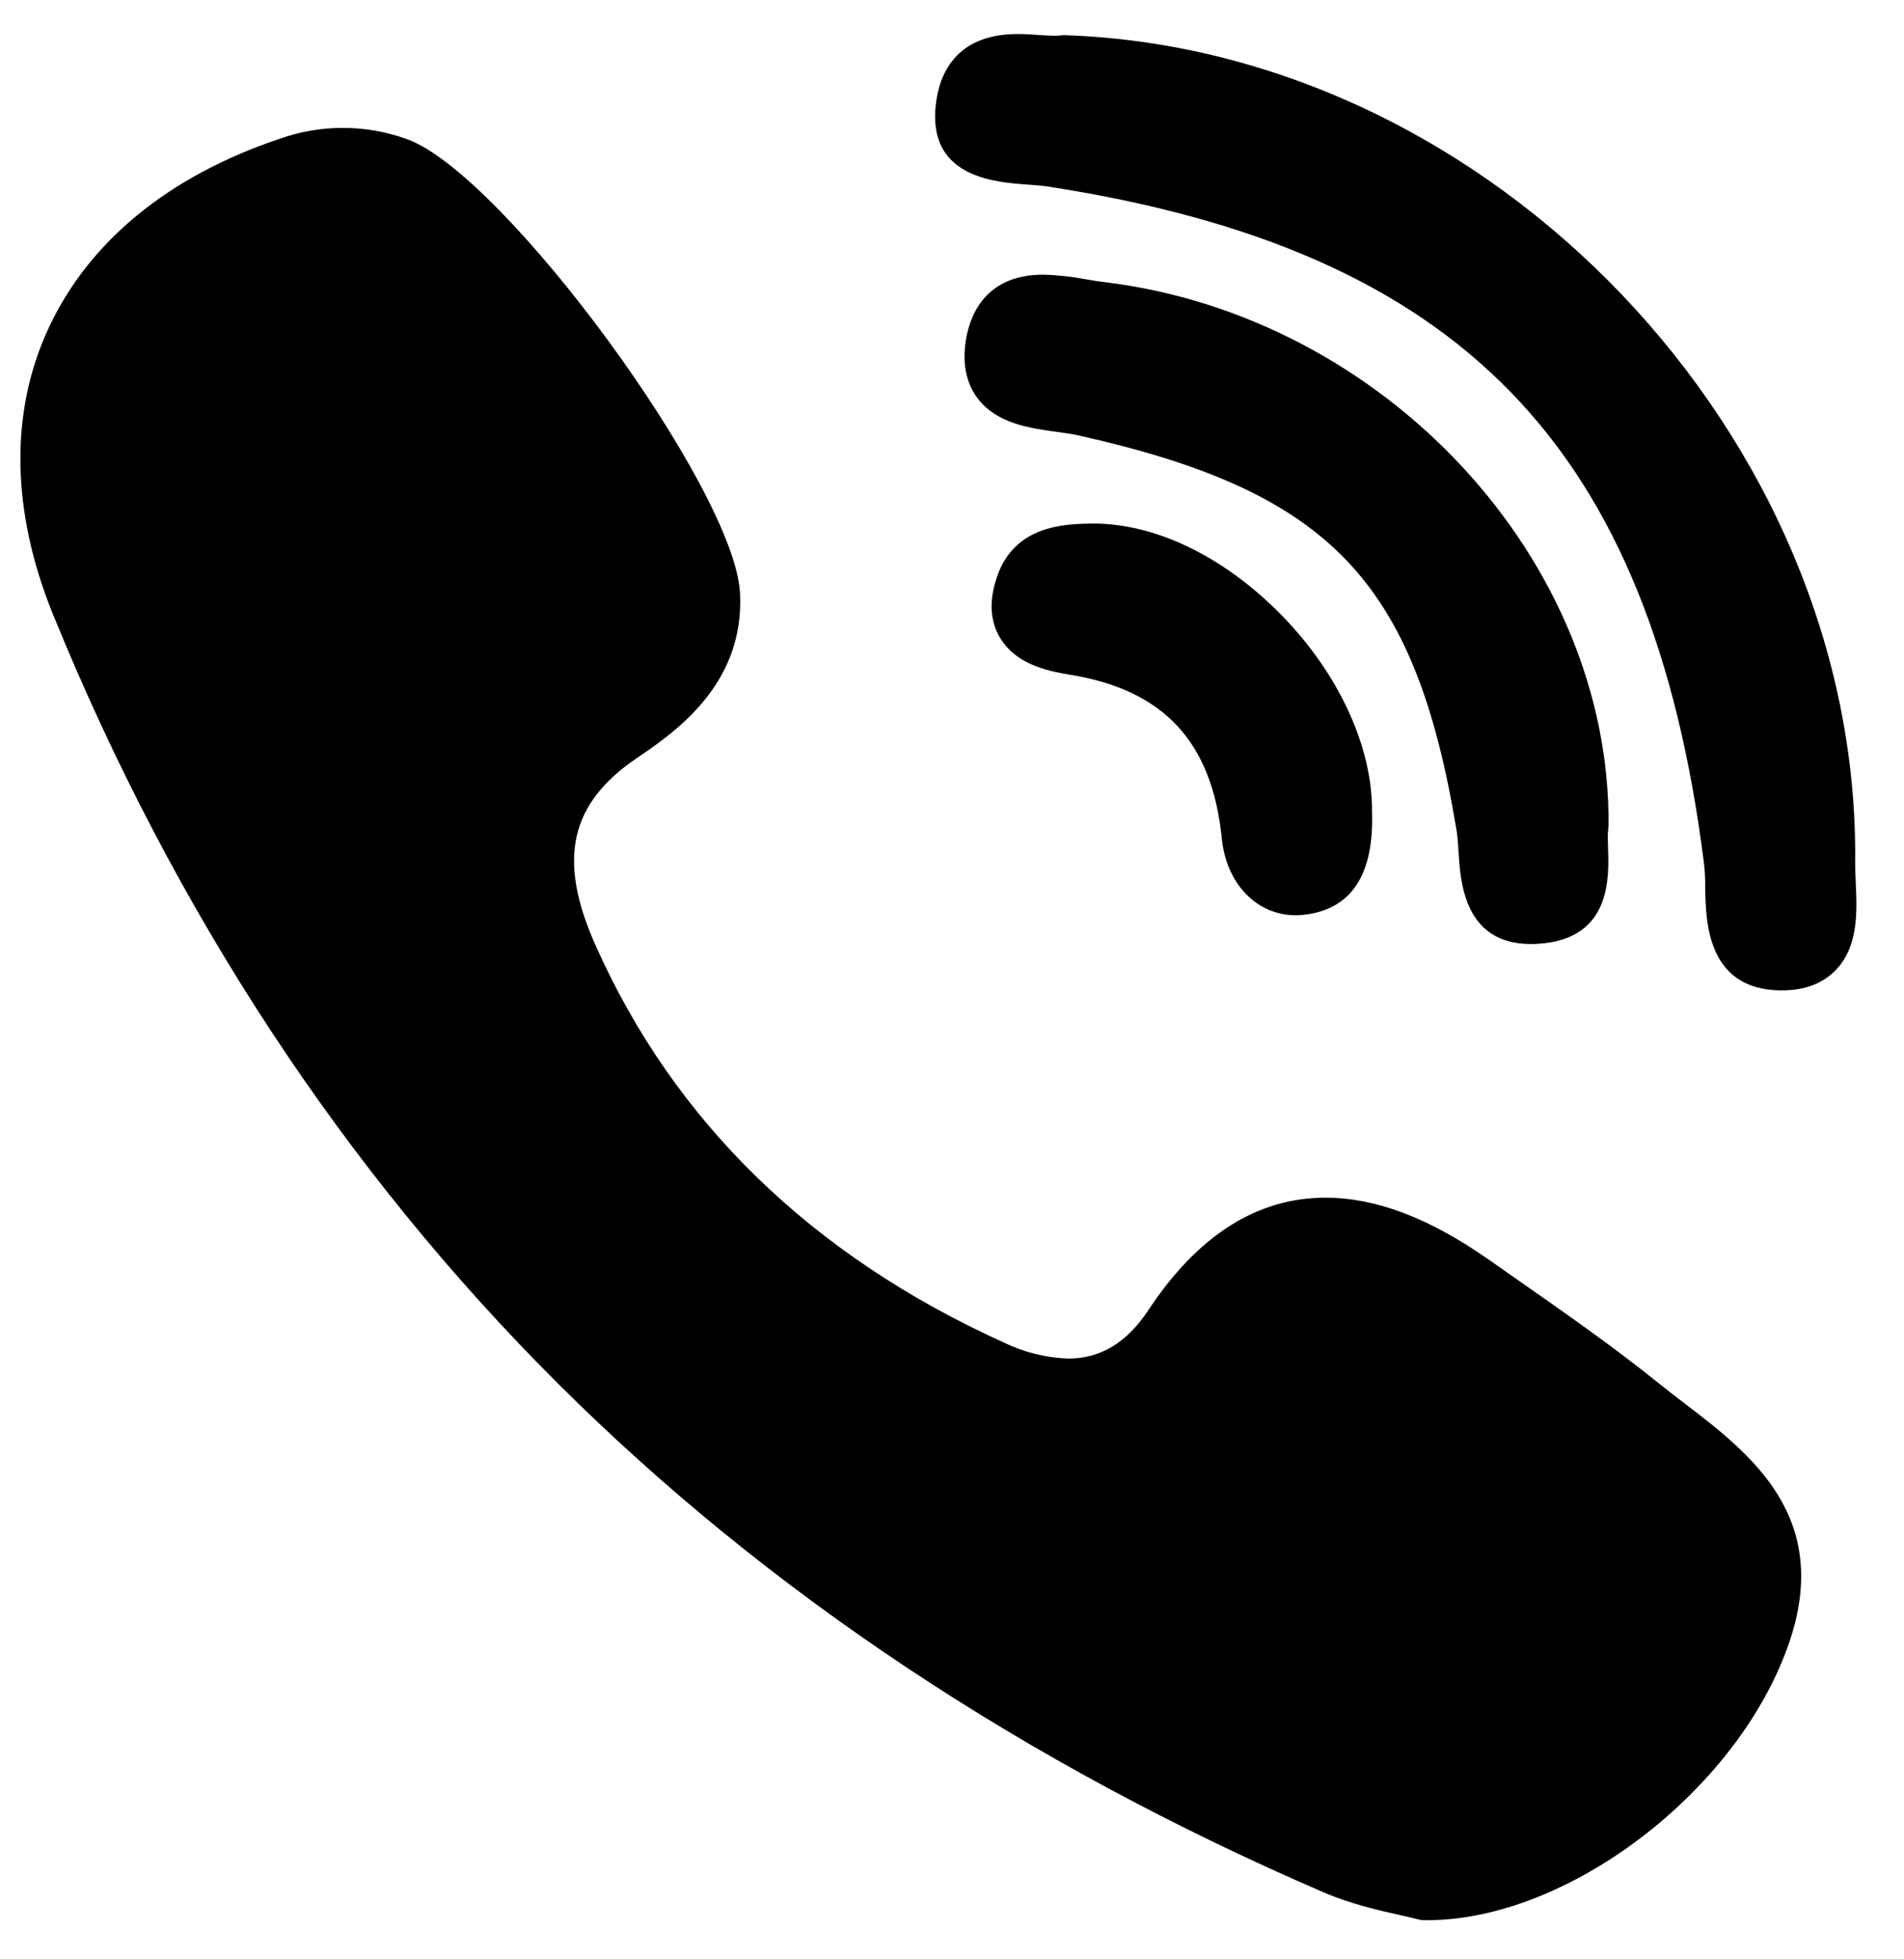
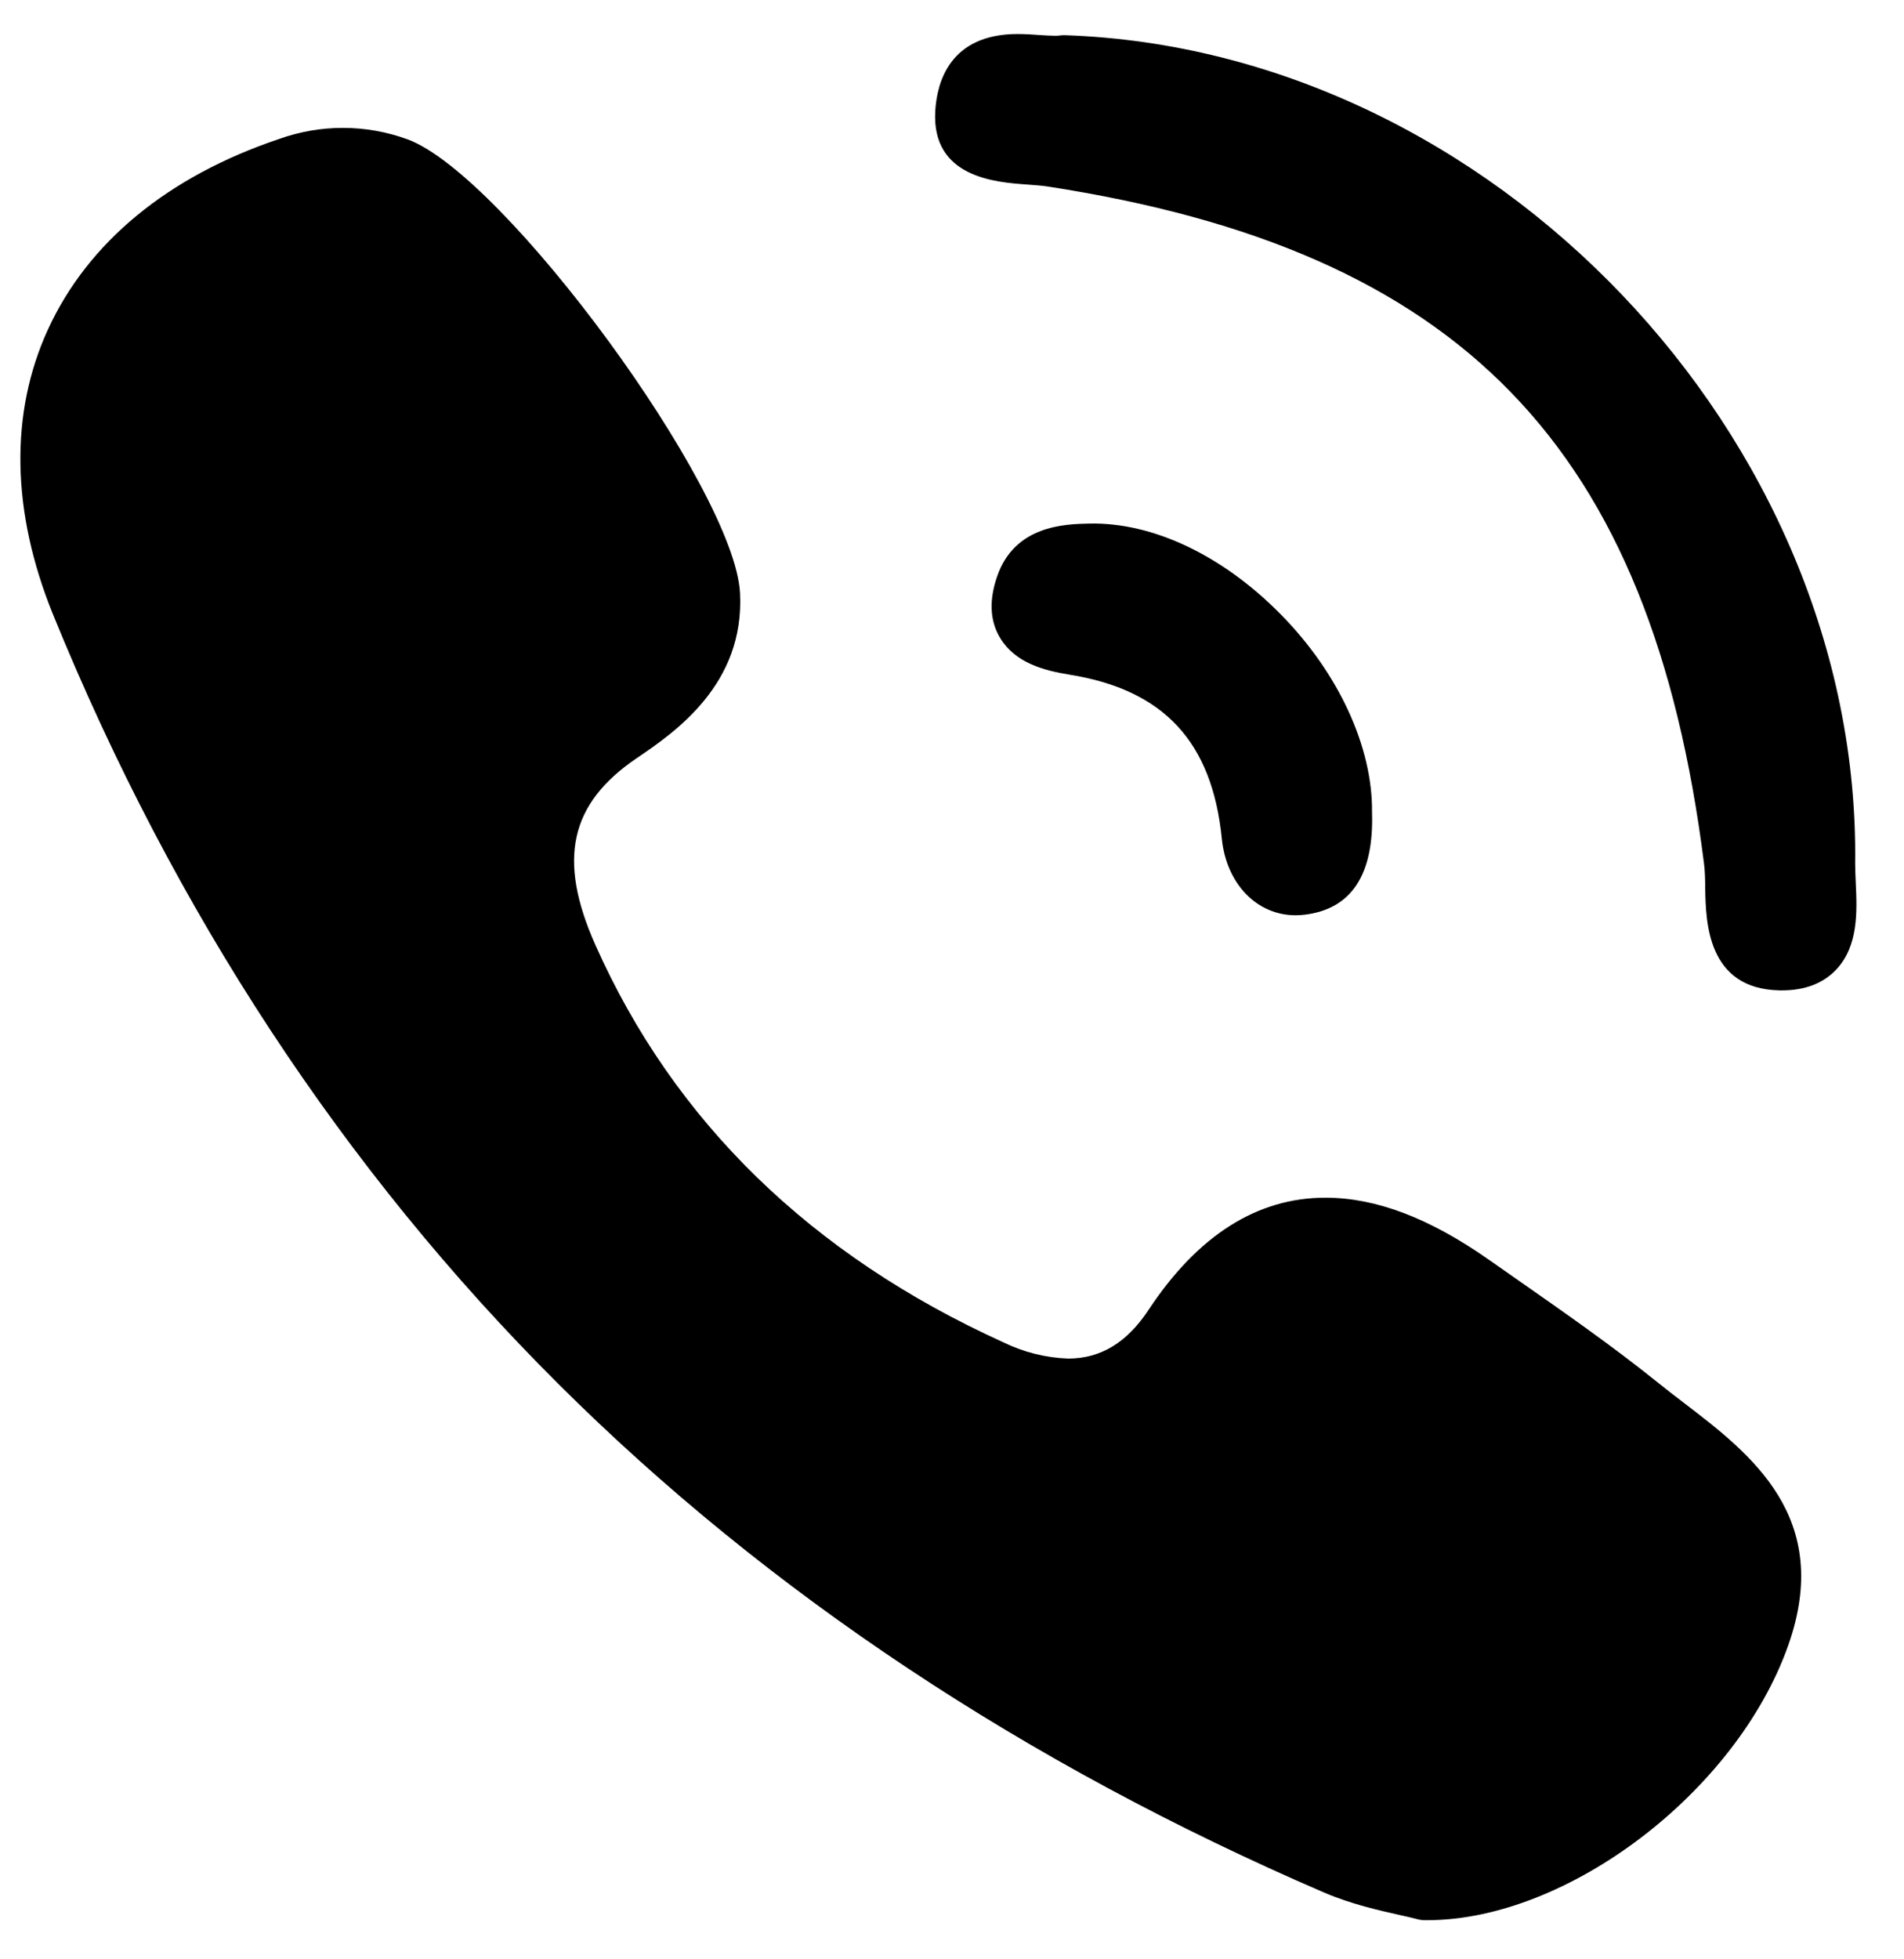
<svg xmlns="http://www.w3.org/2000/svg" width="35" height="36" viewBox="0 0 35 36" fill="none">
-   <path d="M29.569 15.169C29.609 10.282 25.447 5.802 20.291 5.182C20.188 5.17 20.077 5.152 19.959 5.131C19.699 5.082 19.437 5.053 19.173 5.047C18.115 5.047 17.833 5.79 17.758 6.231C17.686 6.662 17.755 7.026 17.963 7.308C18.313 7.783 18.93 7.867 19.425 7.935C19.568 7.955 19.705 7.974 19.82 7.999C24.453 9.035 26.013 10.662 26.775 15.257C26.794 15.368 26.802 15.507 26.812 15.654C26.846 16.203 26.914 17.345 28.142 17.345C28.244 17.345 28.355 17.337 28.47 17.32C29.612 17.146 29.577 16.102 29.56 15.6C29.555 15.458 29.55 15.324 29.563 15.235C29.566 15.212 29.567 15.19 29.567 15.167L29.569 15.169Z" fill="black" />
  <path d="M18.872 3.39C19.011 3.4 19.139 3.41 19.247 3.425C26.857 4.596 30.356 8.2 31.324 15.869C31.341 15.999 31.345 16.158 31.346 16.325C31.357 16.925 31.377 18.172 32.715 18.197H32.756C33.176 18.197 33.509 18.071 33.749 17.82C34.165 17.386 34.138 16.739 34.113 16.219C34.108 16.09 34.102 15.97 34.102 15.864C34.2 8.023 27.411 0.911 19.577 0.647C19.543 0.647 19.513 0.647 19.482 0.652C19.451 0.656 19.42 0.658 19.389 0.657C19.31 0.657 19.215 0.65 19.112 0.644C18.991 0.635 18.85 0.625 18.707 0.625C17.459 0.625 17.223 1.512 17.192 2.041C17.123 3.263 18.304 3.349 18.872 3.39ZM30.958 25.779C30.794 25.655 30.633 25.529 30.473 25.401C29.641 24.732 28.758 24.117 27.904 23.52L27.372 23.148C26.277 22.38 25.294 22.006 24.364 22.006C23.11 22.006 22.019 22.699 21.116 24.063C20.718 24.668 20.233 24.962 19.636 24.962C19.222 24.947 18.815 24.845 18.443 24.663C14.911 23.061 12.387 20.604 10.944 17.361C10.246 15.793 10.472 14.769 11.699 13.934C12.397 13.461 13.693 12.58 13.603 10.892C13.499 8.978 9.272 3.214 7.491 2.56C6.73 2.282 5.895 2.28 5.132 2.553C3.086 3.241 1.619 4.451 0.884 6.048C0.174 7.592 0.208 9.405 0.975 11.291C3.198 16.744 6.32 21.499 10.259 25.423C14.114 29.264 18.852 32.409 24.34 34.773C24.836 34.986 25.354 35.102 25.735 35.187C25.863 35.215 25.974 35.241 26.056 35.263C26.1 35.275 26.146 35.281 26.192 35.281H26.236C28.818 35.281 31.919 32.922 32.871 30.234C33.705 27.878 32.181 26.714 30.958 25.779ZM20.015 9.62C19.573 9.63 18.652 9.654 18.33 10.59C18.178 11.029 18.196 11.408 18.384 11.72C18.658 12.177 19.183 12.319 19.66 12.396C21.392 12.673 22.282 13.63 22.46 15.409C22.543 16.237 23.102 16.817 23.817 16.817C23.871 16.817 23.925 16.813 23.979 16.807C24.841 16.705 25.258 16.072 25.221 14.924C25.234 13.728 24.609 12.369 23.543 11.288C22.475 10.203 21.187 9.591 20.015 9.62Z" fill="black" />
</svg>